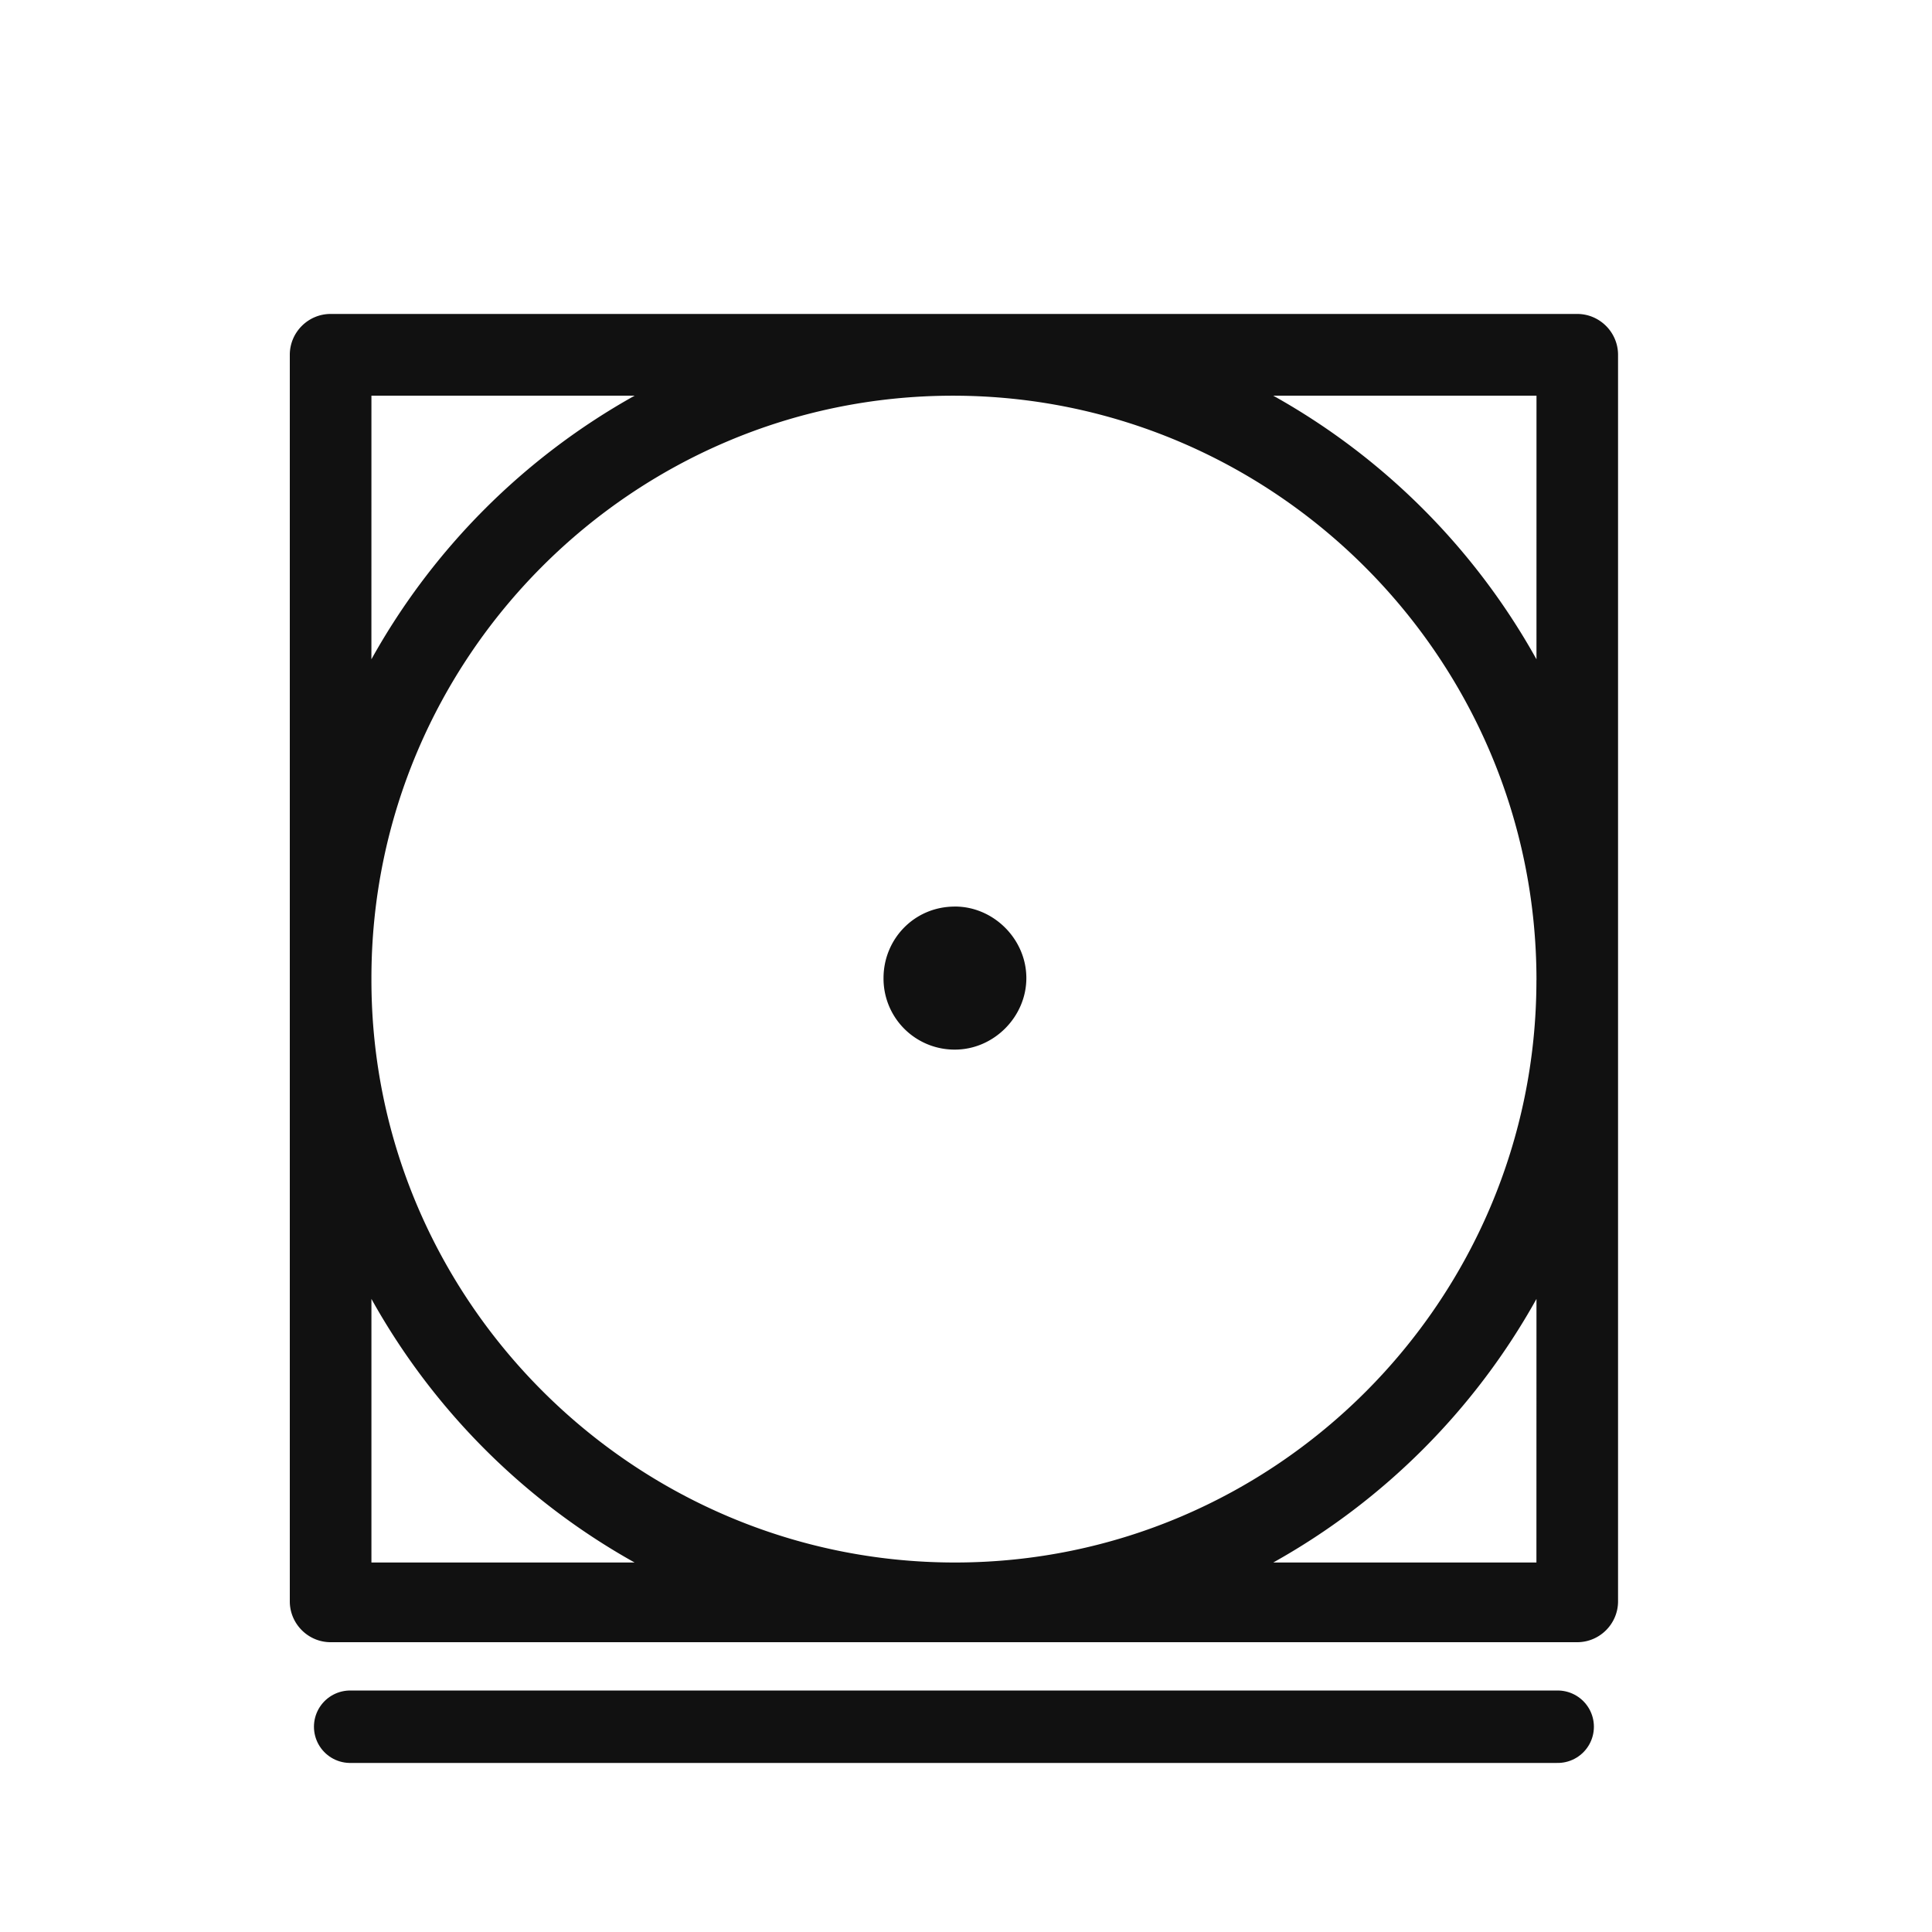
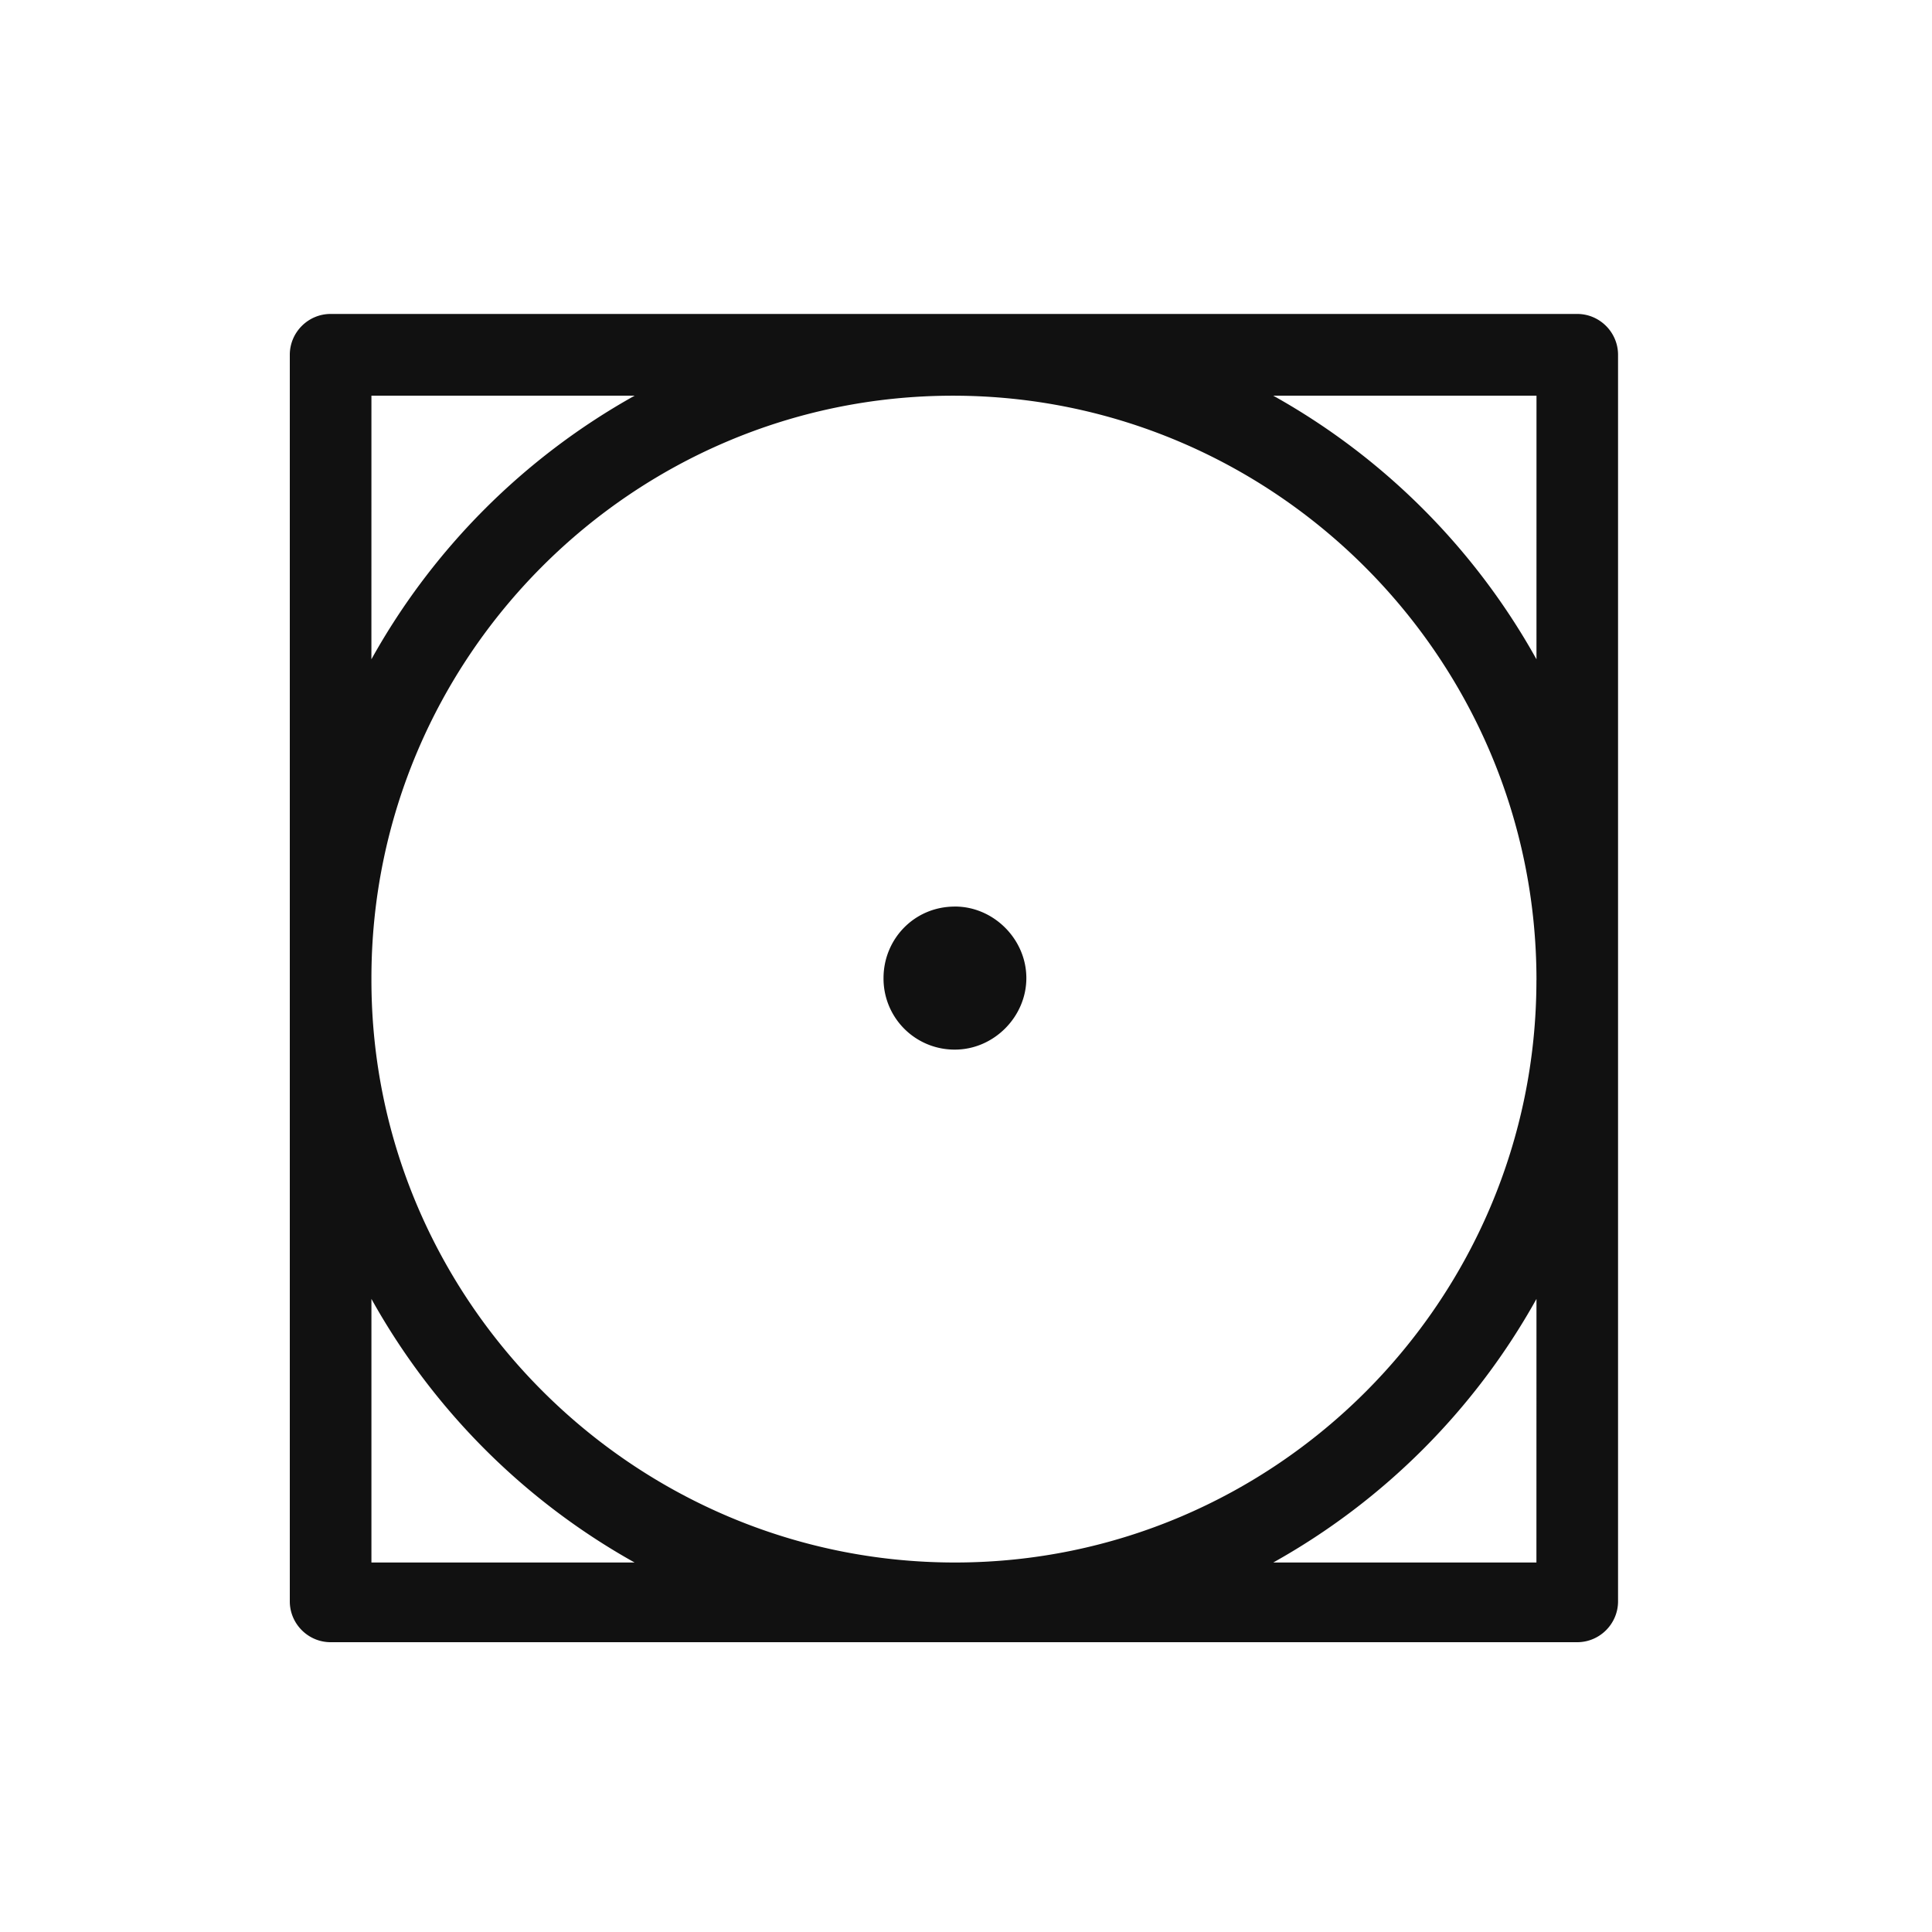
<svg xmlns="http://www.w3.org/2000/svg" width="80" height="80" viewBox="0 0 80 80" fill="none">
  <path d="M39.542 37.539c-1.69 0-2.957 1.353-2.957 2.961a2.94 2.94 0 0 0 2.957 2.962c1.605 0 2.957-1.354 2.957-2.962s-1.352-2.962-2.957-2.962M67 40.5V14.692c0-.93-.76-1.692-1.69-1.692H13.69c-.93 0-1.69.761-1.69 1.692v51.616c0 .93.76 1.692 1.69 1.692h51.62c.93 0 1.69-.761 1.69-1.692zq0 .127 0 0M15.38 16.385h10.898A28.2 28.2 0 0 0 15.379 27.3zm0 48.315V53.785A28.2 28.2 0 0 0 26.277 64.7zm48.24 0H52.723a28.2 28.2 0 0 0 10.899-10.915zm0-24.115c0 13.284-10.813 24.115-24.078 24.115S15.38 53.87 15.38 40.585V40.5c0-13.285 10.815-24.115 24.079-24.115s24.163 10.83 24.163 24.2m0-13.285a28.2 28.2 0 0 0-10.898-10.915h10.899z" fill="#111" />
-   <path stroke="#111" stroke-width="3" stroke-linecap="round" d="M14.5 71.5h50" />
</svg>